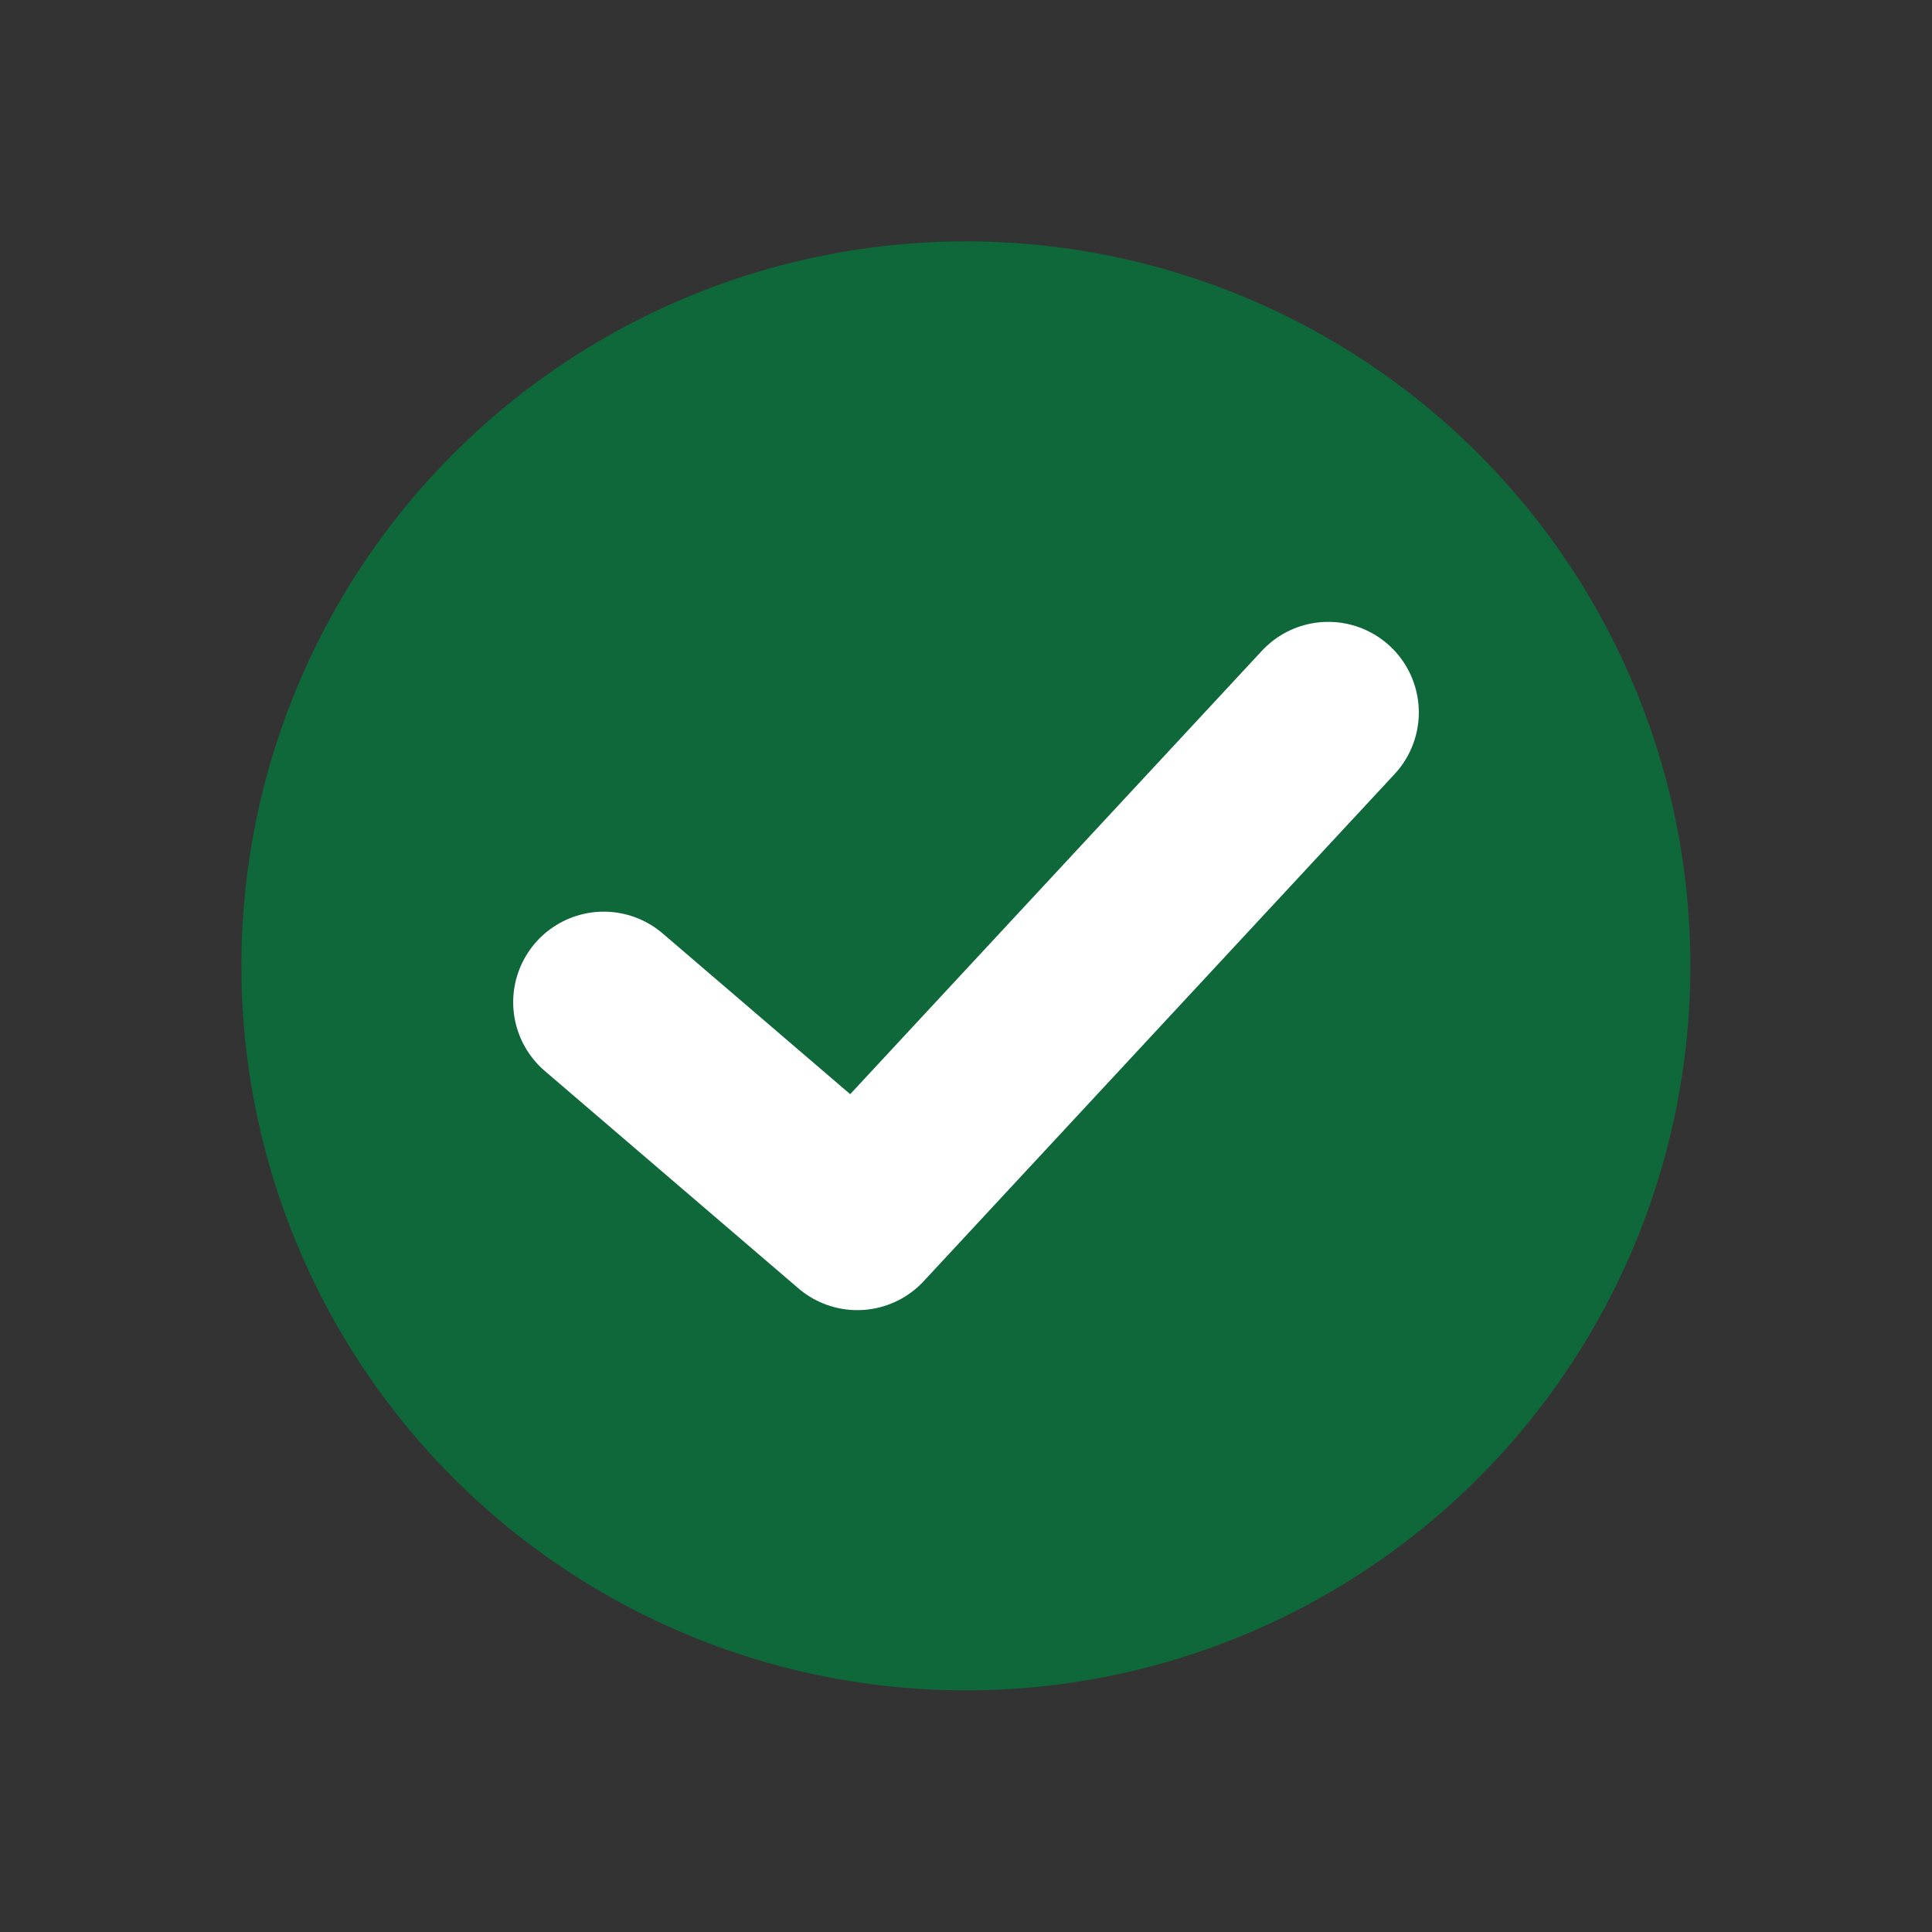
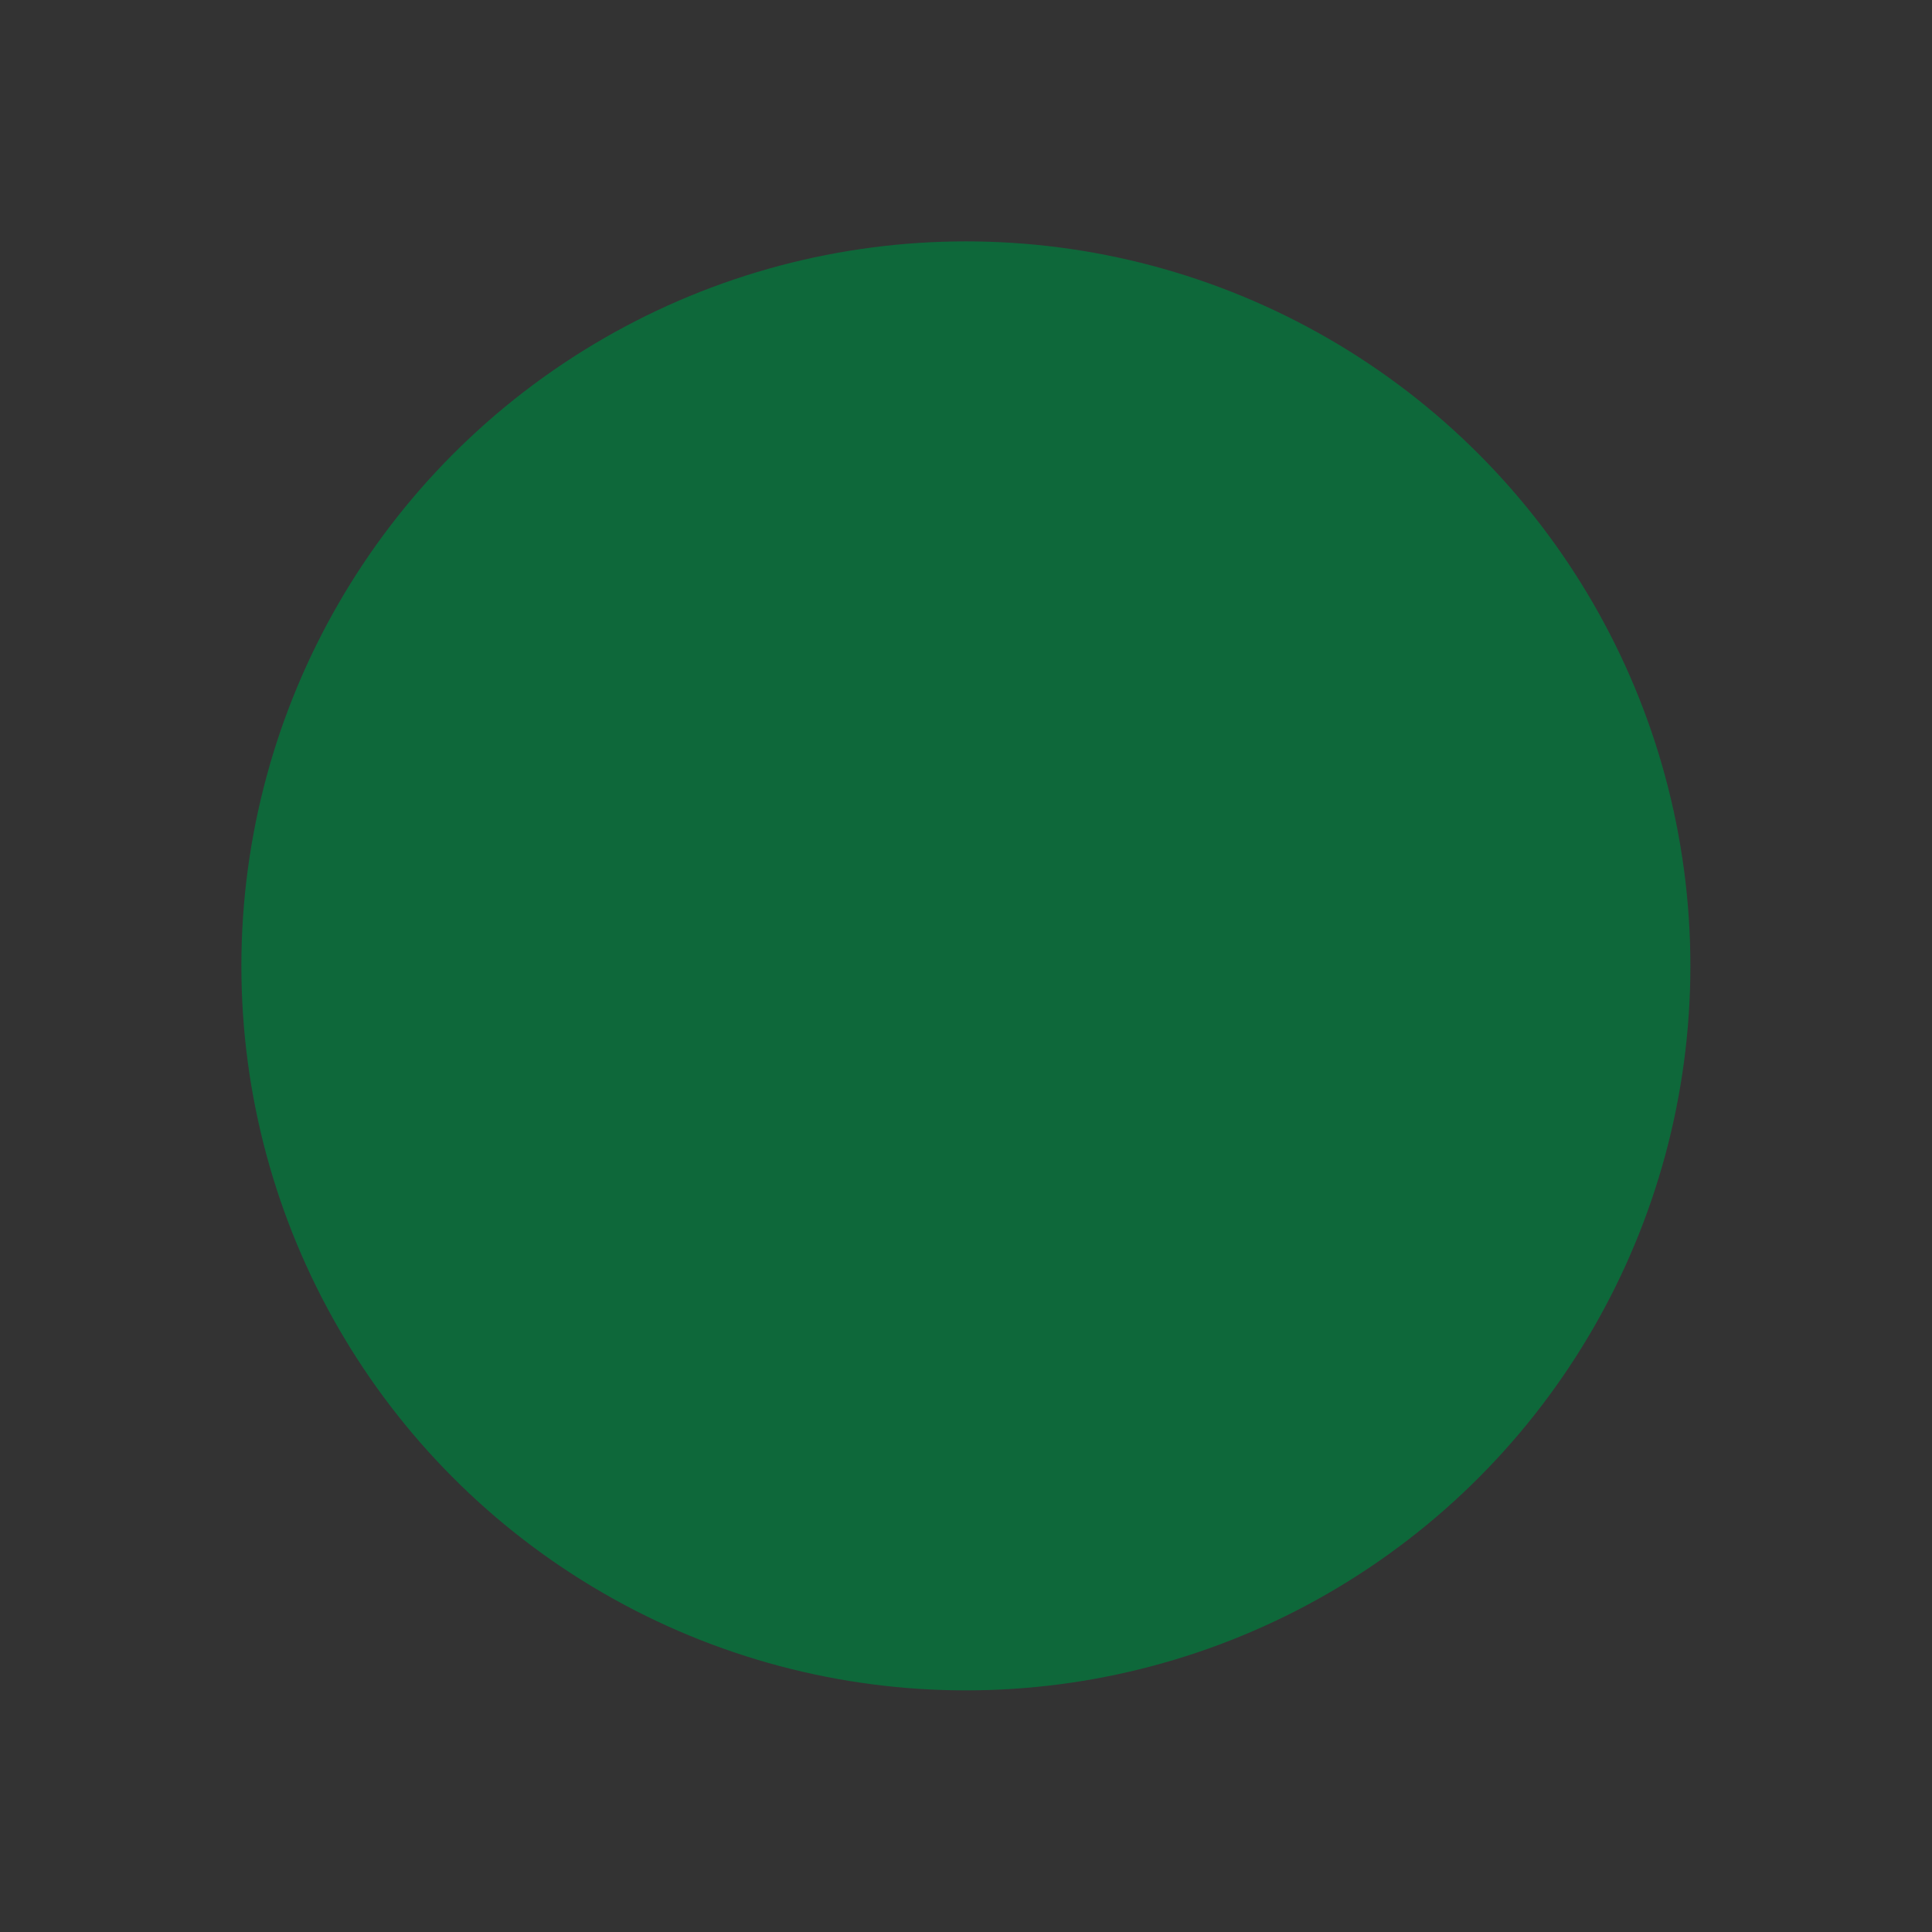
<svg xmlns="http://www.w3.org/2000/svg" width="16px" height="16px" viewBox="0 0 16 16" version="1.1">
  <rect x="0" y="0" width="16" height="16" fill="#333333" stroke="none" />
  <title>check-circle-green-16x16</title>
  <g id="check-circle-green-16x16" stroke="none" stroke-width="1" fill="none" fill-rule="evenodd">
    <g id="Icon/Functional/check-circle-filled-16x16" transform="translate(1.999, 1.999)">
      <circle id="Oval-filled" fill-opacity="0.8" fill="#06763D" cx="6" cy="6" r="6" />
-       <polyline id="Path" stroke="#FFFFFF" stroke-width="1.5" stroke-linecap="round" stroke-linejoin="round" points="9.001 3.901 5.101 8.101 3.001 6.301" />
    </g>
  </g>
</svg>